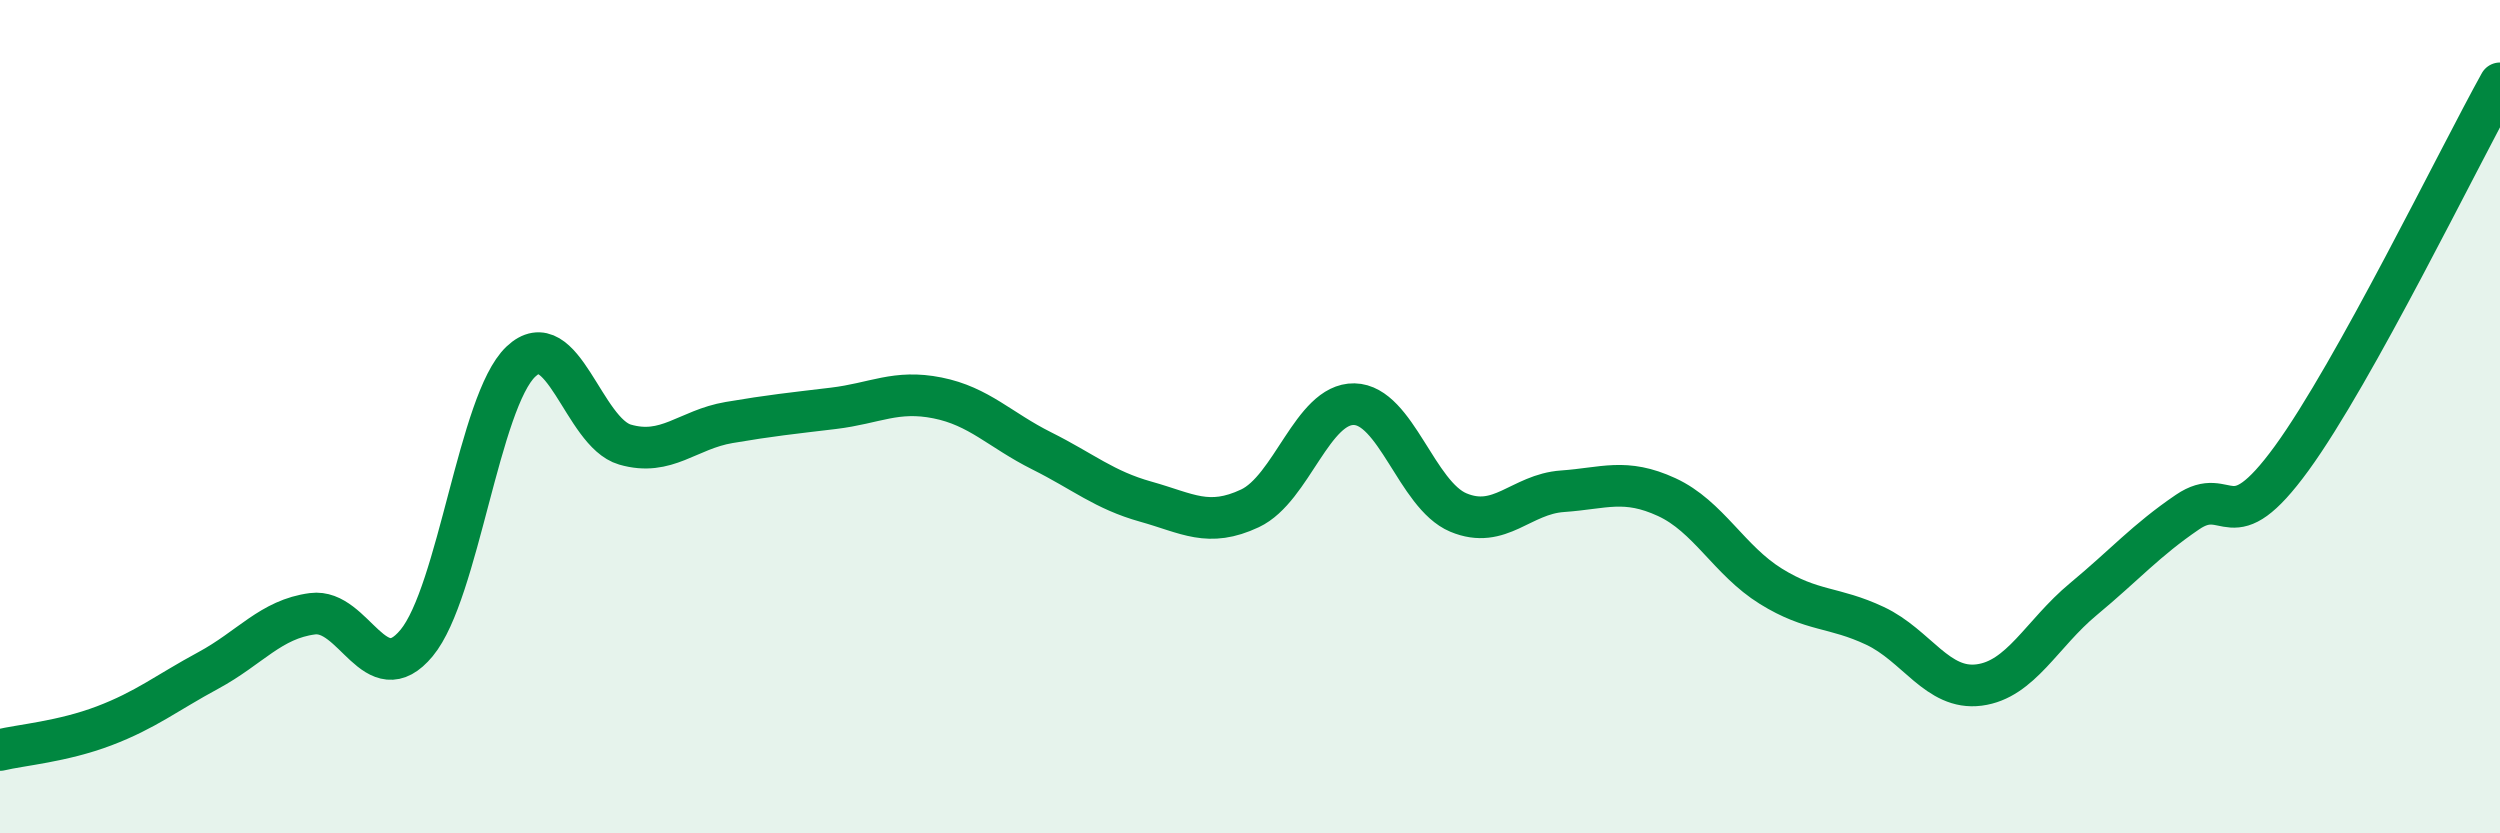
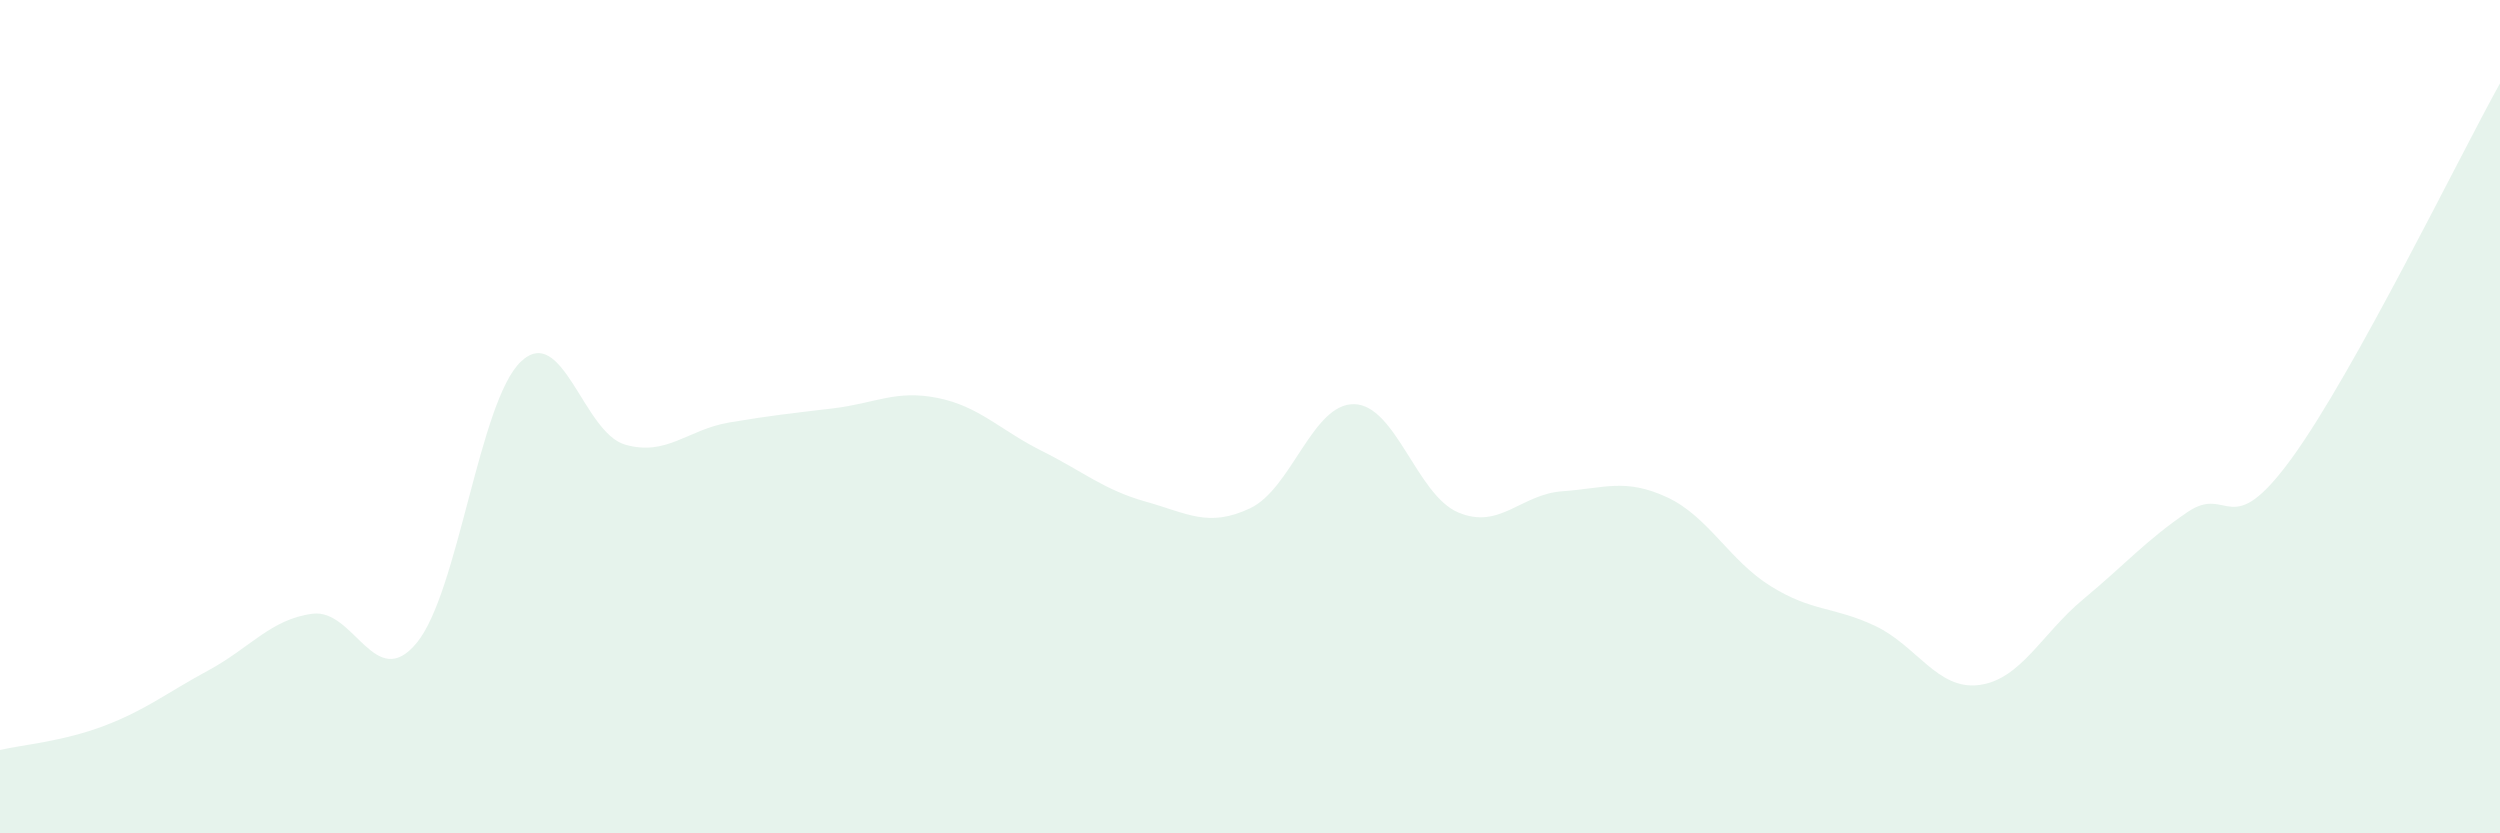
<svg xmlns="http://www.w3.org/2000/svg" width="60" height="20" viewBox="0 0 60 20">
  <path d="M 0,18 C 0.5,17.88 1.5,17.8 2.5,17.42 C 3.5,17.04 4,16.63 5,16.09 C 6,15.55 6.5,14.86 7.5,14.73 C 8.5,14.6 9,16.64 10,15.43 C 11,14.22 11.5,9.63 12.5,8.68 C 13.5,7.73 14,10.38 15,10.67 C 16,10.96 16.5,10.31 17.5,10.14 C 18.5,9.97 19,9.92 20,9.8 C 21,9.68 21.5,9.35 22.5,9.55 C 23.5,9.75 24,10.32 25,10.82 C 26,11.32 26.5,11.76 27.5,12.04 C 28.5,12.32 29,12.67 30,12.2 C 31,11.73 31.5,9.68 32.5,9.7 C 33.5,9.72 34,11.88 35,12.3 C 36,12.72 36.5,11.86 37.5,11.79 C 38.5,11.72 39,11.47 40,11.93 C 41,12.39 41.5,13.45 42.5,14.07 C 43.5,14.69 44,14.55 45,15.02 C 46,15.49 46.5,16.57 47.5,16.44 C 48.5,16.31 49,15.21 50,14.38 C 51,13.55 51.5,12.97 52.5,12.29 C 53.5,11.61 53.5,13.06 55,11 C 56.5,8.94 59,3.8 60,2L60 20L0 20Z" fill="#008740" opacity="0.1" stroke-linecap="round" stroke-linejoin="round" />
-   <path d="M 0,18 C 0.5,17.88 1.5,17.8 2.5,17.42 C 3.5,17.04 4,16.63 5,16.09 C 6,15.55 6.5,14.86 7.5,14.73 C 8.5,14.6 9,16.64 10,15.43 C 11,14.22 11.5,9.63 12.5,8.68 C 13.5,7.73 14,10.38 15,10.67 C 16,10.96 16.5,10.31 17.5,10.14 C 18.5,9.97 19,9.92 20,9.8 C 21,9.68 21.5,9.35 22.5,9.55 C 23.5,9.75 24,10.32 25,10.82 C 26,11.32 26.5,11.76 27.5,12.04 C 28.5,12.32 29,12.67 30,12.2 C 31,11.73 31.5,9.68 32.5,9.7 C 33.5,9.72 34,11.88 35,12.3 C 36,12.72 36.5,11.86 37.5,11.79 C 38.5,11.72 39,11.47 40,11.93 C 41,12.39 41.5,13.45 42.5,14.07 C 43.5,14.69 44,14.55 45,15.02 C 46,15.49 46.5,16.57 47.5,16.44 C 48.5,16.31 49,15.21 50,14.38 C 51,13.55 51.5,12.97 52.5,12.29 C 53.5,11.61 53.5,13.06 55,11 C 56.5,8.94 59,3.8 60,2" stroke="#008740" stroke-width="1" fill="none" stroke-linecap="round" stroke-linejoin="round" />
</svg>